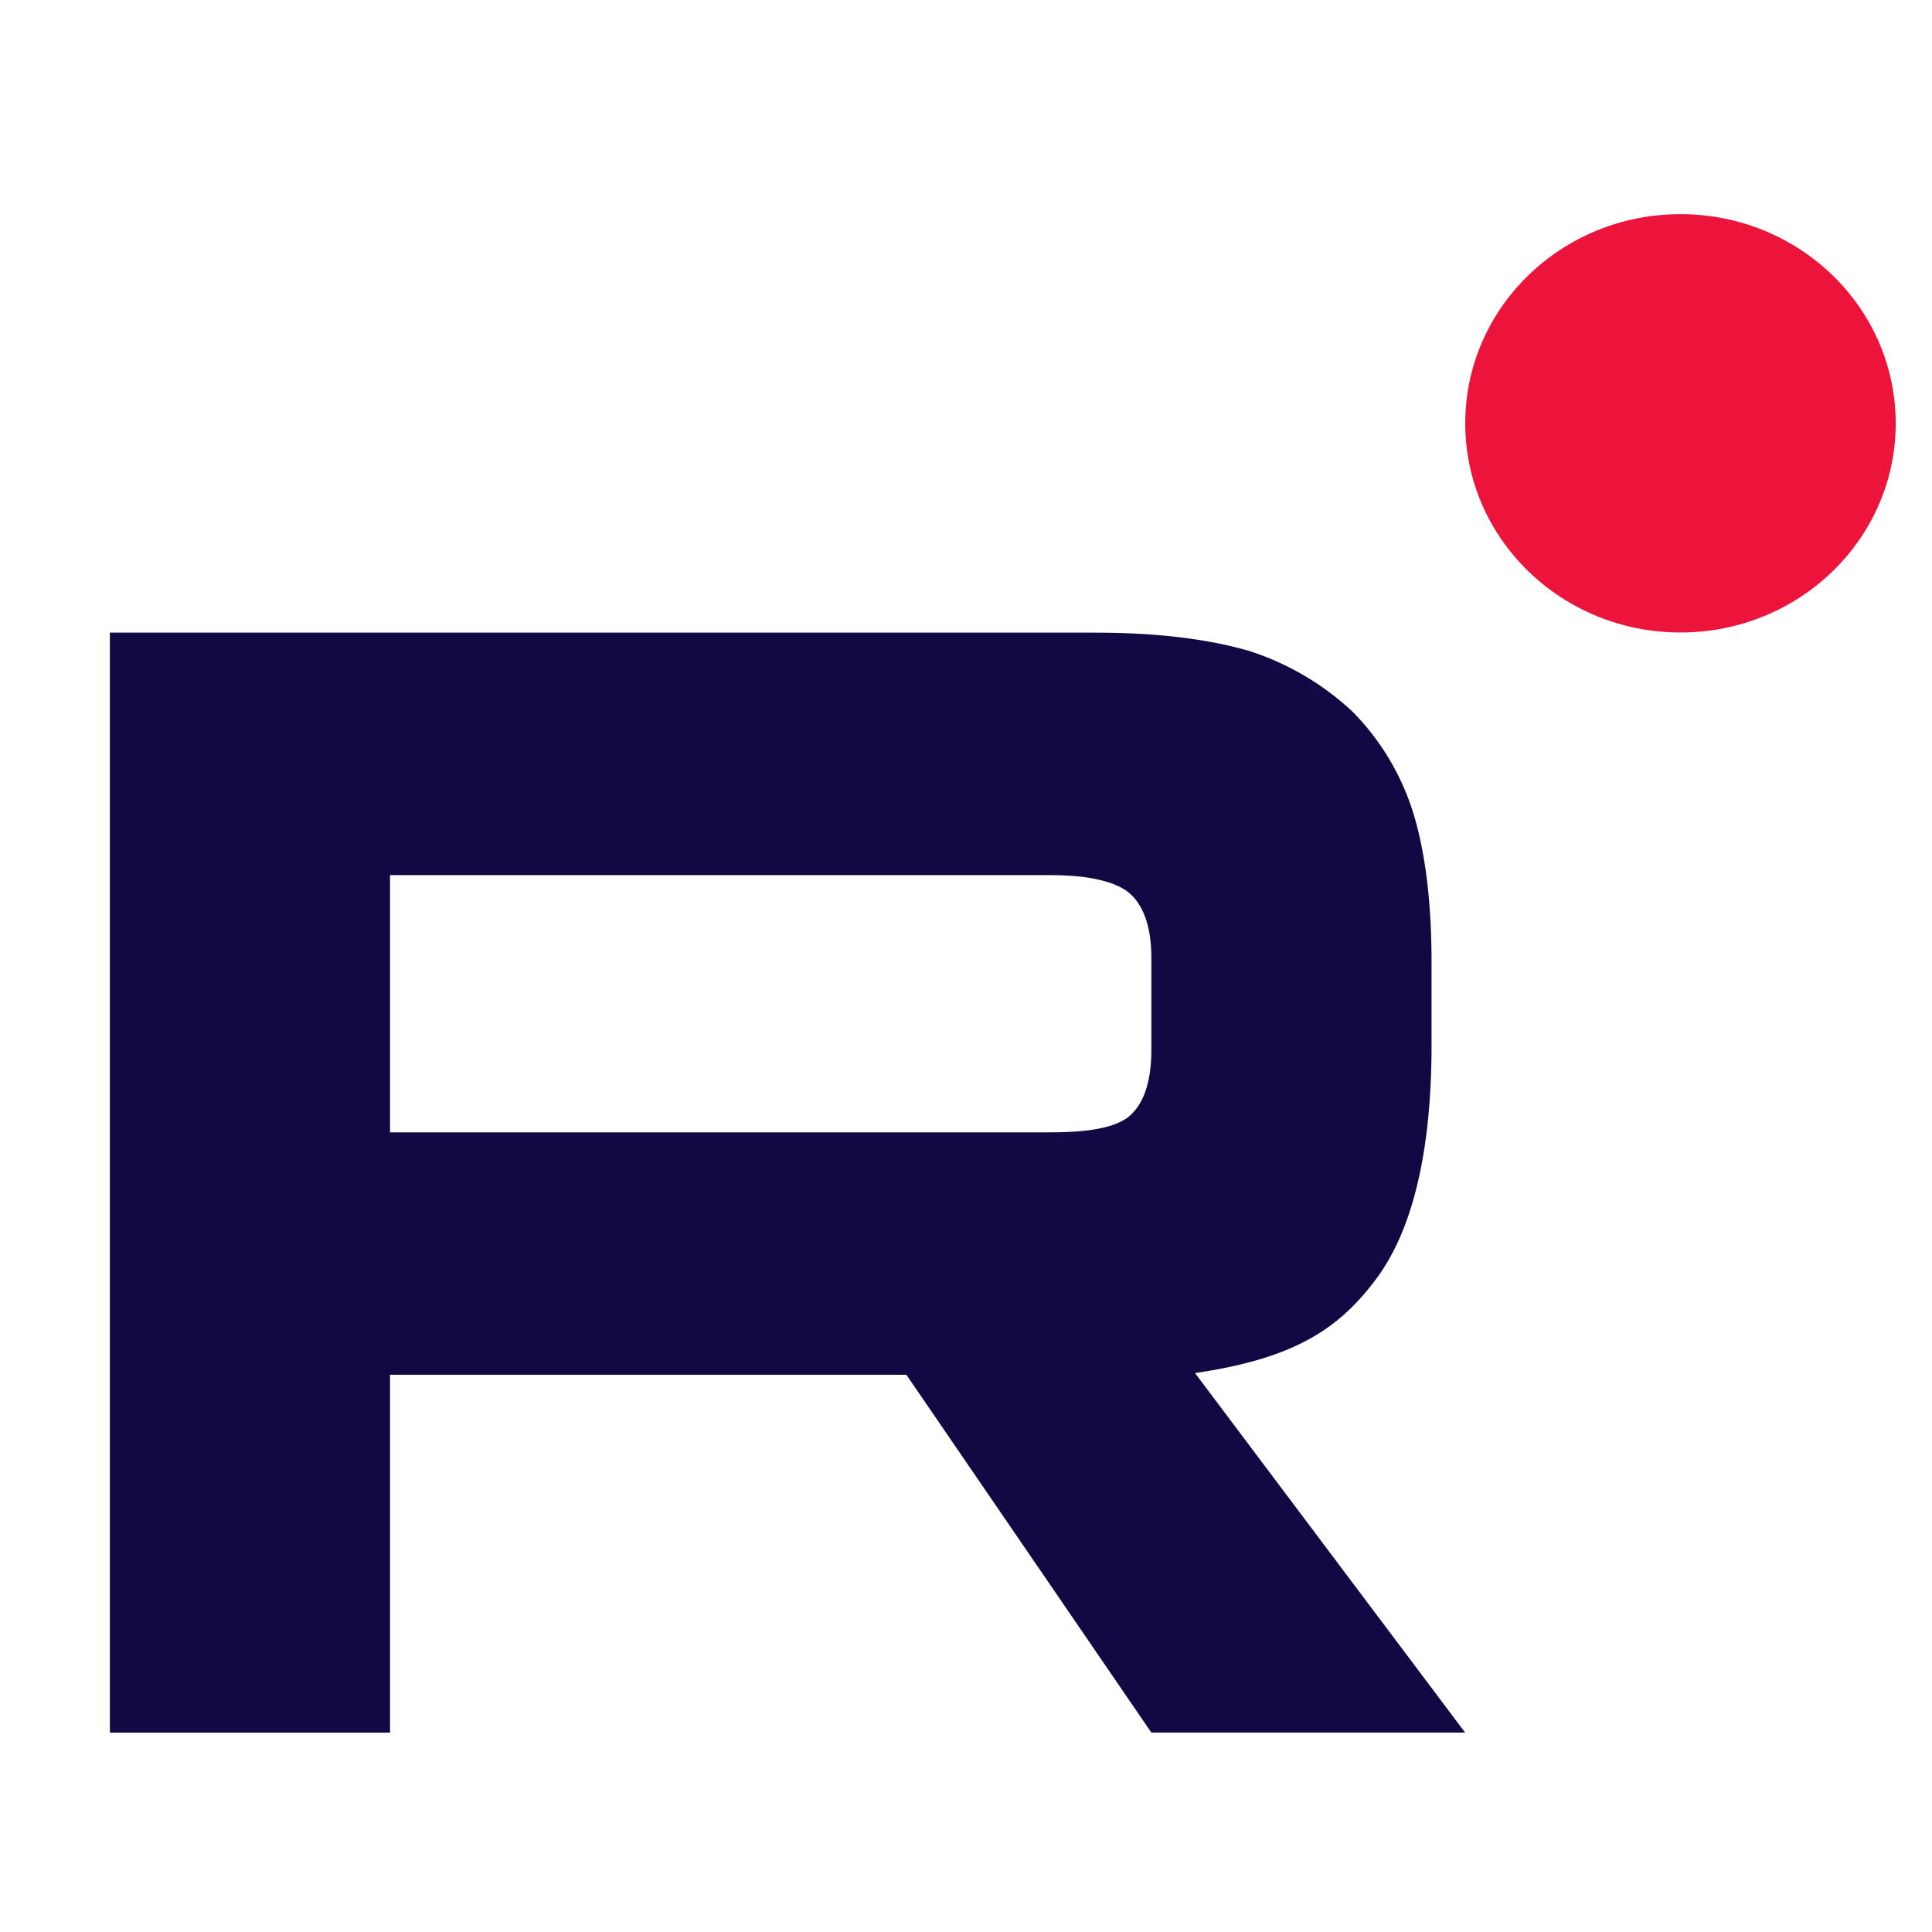
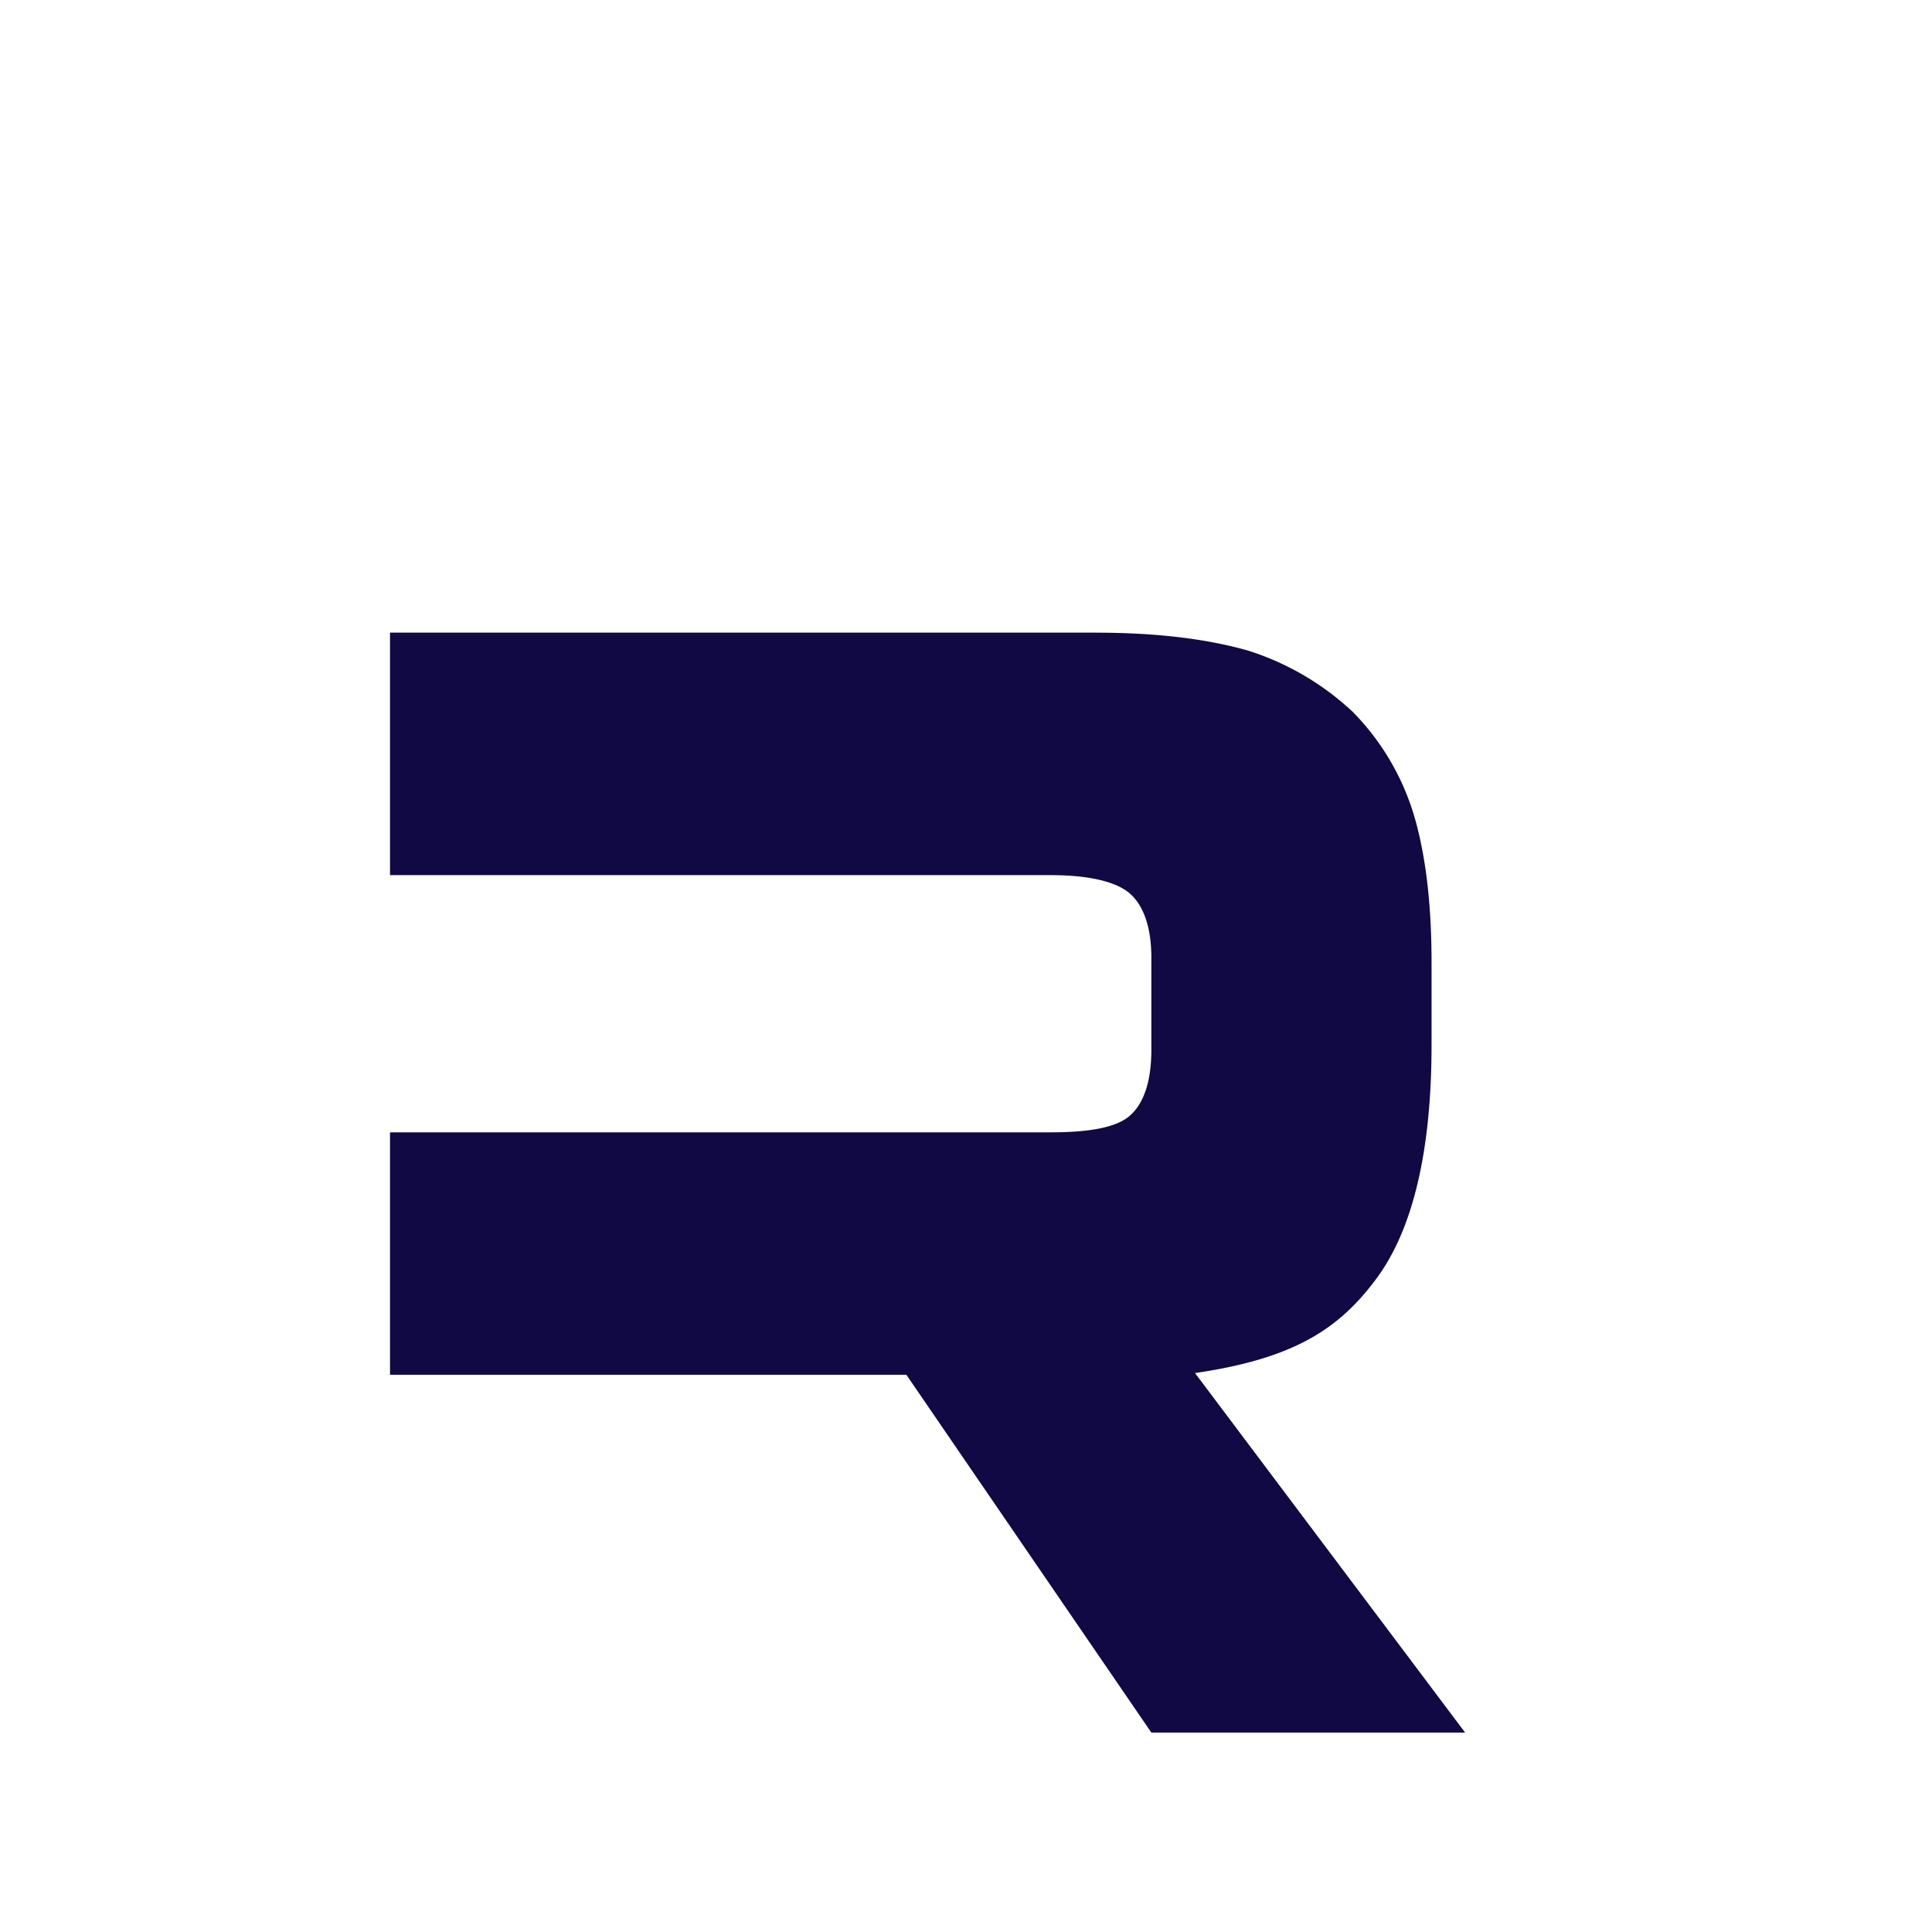
<svg xmlns="http://www.w3.org/2000/svg" width="32" height="32" fill="none" viewBox="0 0 32 32">
-   <path fill="#100943" d="M17.403 18.755H6.46v-4.26h10.943c.639 0 1.083.11 1.306.3.223.192.361.547.361 1.066v1.53c0 .546-.138.9-.36 1.092-.224.192-.668.272-1.307.272Zm.75-8.277H1.82v18.22h4.64V22.77h8.552l4.058 5.927h5.197l-4.474-5.955c1.65-.24 2.39-.738 3-1.558.612-.82.918-2.13.918-3.879V15.94c0-1.037-.112-1.857-.306-2.485a4.131 4.131 0 0 0-1-1.665 4.537 4.537 0 0 0-1.723-1.011c-.668-.192-1.502-.3-2.529-.3Z" />
-   <path fill="#ED143B" d="M27.834 10.476c1.969 0 3.565-1.55 3.565-3.464s-1.596-3.465-3.565-3.465c-1.97 0-3.565 1.551-3.565 3.465 0 1.913 1.596 3.464 3.565 3.464Z" />
+   <path fill="#100943" d="M17.403 18.755H6.46v-4.26h10.943c.639 0 1.083.11 1.306.3.223.192.361.547.361 1.066v1.53c0 .546-.138.9-.36 1.092-.224.192-.668.272-1.307.272Zm.75-8.277H1.82h4.64V22.77h8.552l4.058 5.927h5.197l-4.474-5.955c1.65-.24 2.39-.738 3-1.558.612-.82.918-2.13.918-3.879V15.94c0-1.037-.112-1.857-.306-2.485a4.131 4.131 0 0 0-1-1.665 4.537 4.537 0 0 0-1.723-1.011c-.668-.192-1.502-.3-2.529-.3Z" />
</svg>